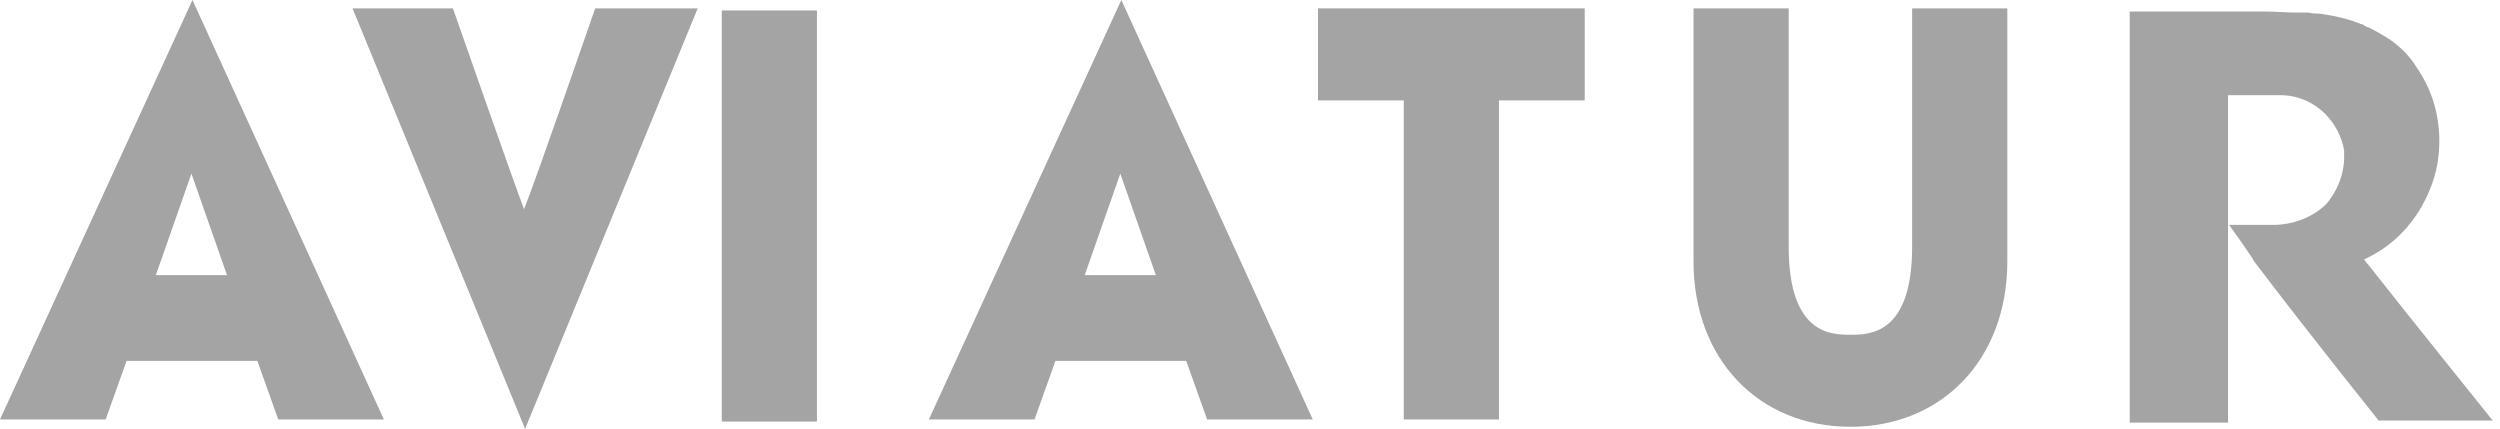
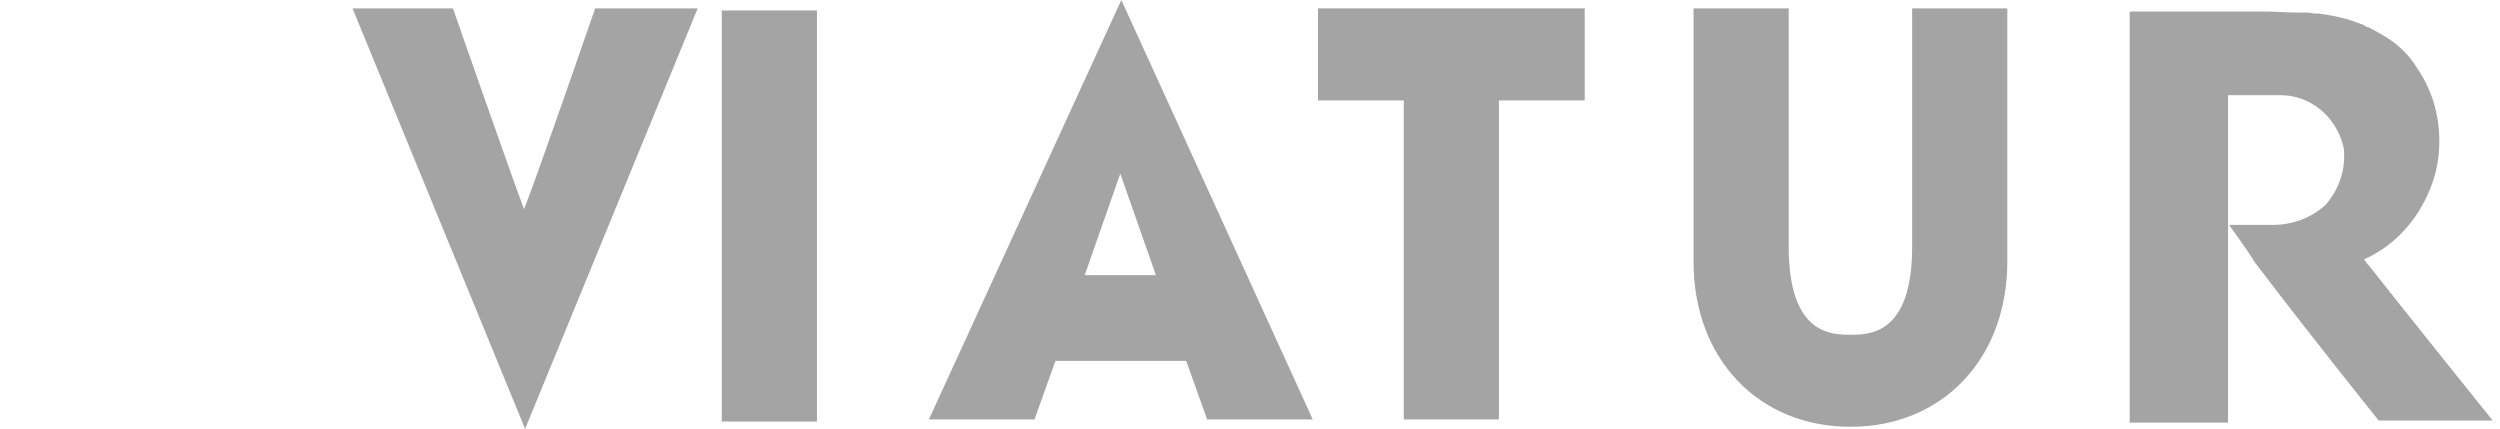
<svg xmlns="http://www.w3.org/2000/svg" id="Capa_1" version="1.1" viewBox="0 0 239 41">
  <defs>
    <style> .st0 { fill: #a4a4a4; } </style>
  </defs>
  <path class="st0" d="M56.9.8s-5.6,16.2-6.8,19.2c-1-2.6-6.8-19.2-6.8-19.2h-9.6l16.5,40.2L66.7.8h-9.8Z" />
  <path class="st0" d="M226.3,25.2l-.3-.4c2.9-1.3,5.1-3.7,6.3-6.7.6-1.4.9-3,.9-4.6,0-2.7-.8-5.1-2.2-7.1-.6-1-1.5-1.9-2.5-2.6-.6-.4-1.3-.8-2.1-1.2-.2,0-.4-.2-.6-.3,0,0,0,0-.1,0-1.2-.5-2.5-.8-4-1-.3,0-.6,0-1-.1-.4,0-.7,0-1.1,0-1,0-2.1-.1-3.2-.1h-2.6s-.8,0-.8,0h-.9s-8.5,0-8.5,0v39.3h9.4V9.1h5c1.7,0,3.2.7,4.3,1.8.9.9,1.6,2.2,1.8,3.5,0,.2,0,.4,0,.6,0,1.7-.7,3.4-1.8,4.6-1.3,1.2-3.1,1.9-5,1.9h-4.2c.5.7,1.3,1.8,2.3,3.3,0,0,0,.1.1.2.3.4.7.9,1,1.3,4.4,5.8,10.9,13.9,10.9,13.9h10.9s-8.2-10.2-11.9-14.9ZM218,9.1h0s0,0,0,0h0s0,0,0,0ZM220,9.4s0,0,.1,0h0s0,0-.1,0Z" />
  <path class="st0" d="M126,.8v8.8h8.2v30.5h9.1V9.6h8.2V.8h-25.5Z" />
  <path class="st0" d="M182.8.8v22.8c0,8.4-4.1,8.4-5.9,8.4s-5.9,0-5.9-8.4V.8h-9.1v24.2c0,9.3,6.2,15.8,15,15.8s15-6.5,15-15.8V.8h-9.1Z" />
-   <path class="st0" d="M18.4,0L0,40.1h10.1l2-5.6h12.5l2,5.6h10.1L18.4,0ZM18.3,16.6l3.4,9.7h-6.8l3.4-9.7Z" />
  <path class="st0" d="M107.2,0l-18.4,40.1h10.1l2-5.6h12.5l2,5.6h10.1L107.2,0ZM107.1,16.6l3.4,9.7h-6.8l3.4-9.7Z" />
  <path class="st0" d="M78.1,1h-9.1v39.3h9.1V1Z" />
</svg>